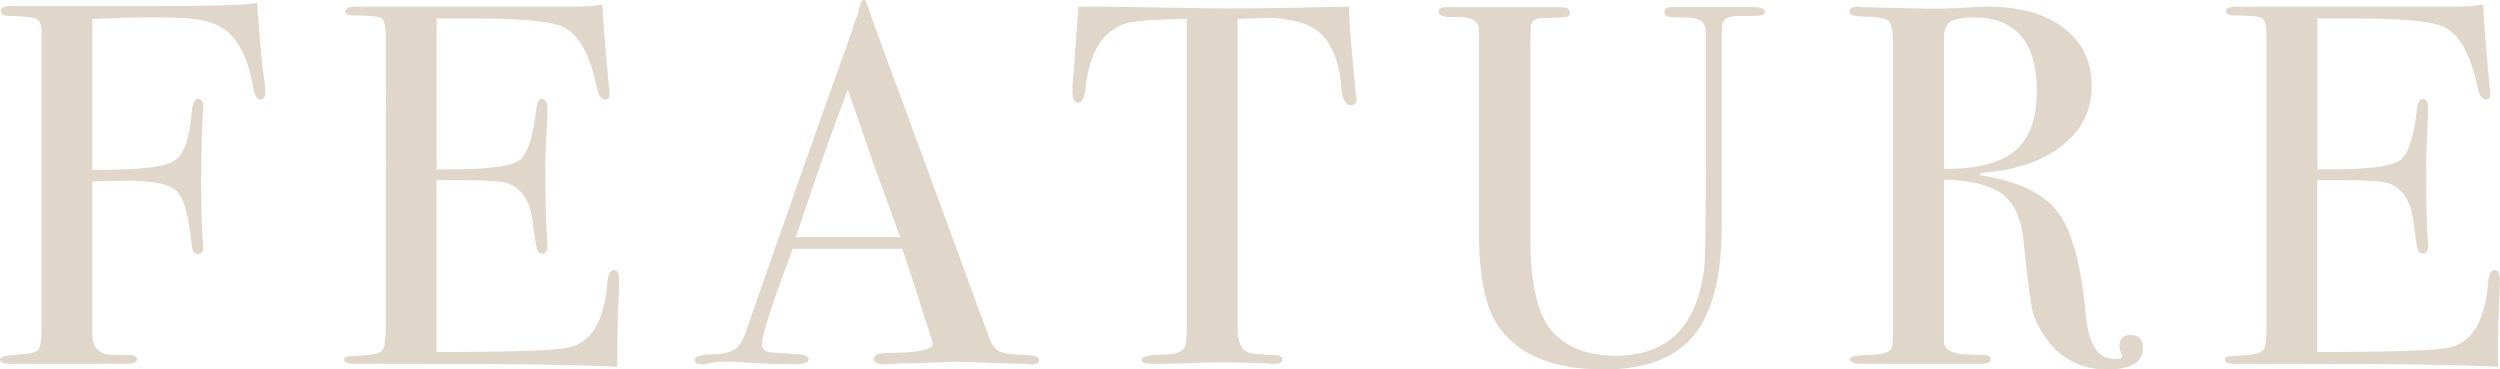
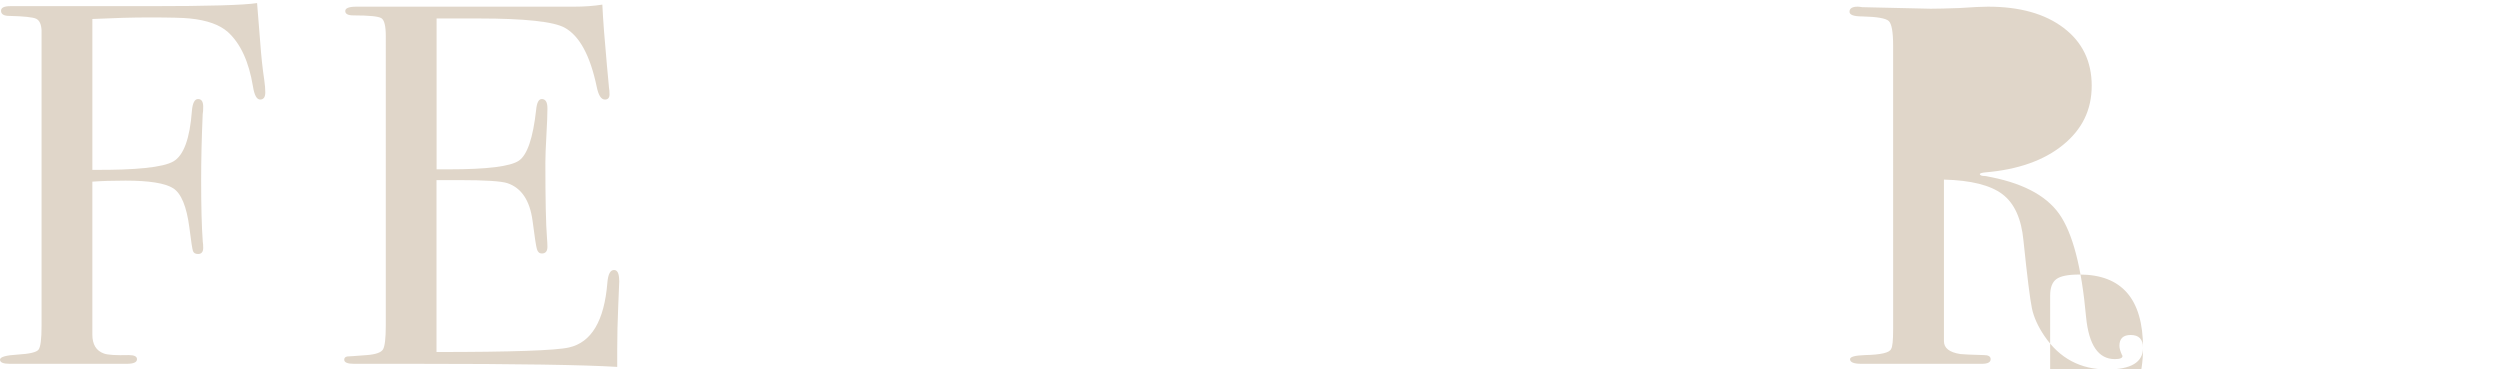
<svg xmlns="http://www.w3.org/2000/svg" id="_レイヤー_2" data-name="レイヤー 2" viewBox="0 0 292.32 43.2">
  <defs>
    <style>
      .cls-1 {
        fill: #e0d6c9;
        stroke-width: 0px;
      }
    </style>
  </defs>
  <g id="_文字" data-name="文字">
    <g>
      <path class="cls-1" d="m31.02,10.8c0,.56-.2.84-.6.84s-.68-.51-.84-1.52c-.48-2.92-1.46-5.04-2.94-6.38-.96-.85-2.44-1.38-4.44-1.58-.72-.08-2.32-.12-4.8-.12-1.84,0-4.04.06-6.6.18v17.64c5.12.04,8.28-.29,9.48-.99,1.2-.7,1.92-2.67,2.16-5.91.08-.92.32-1.38.72-1.38s.6.3.6.9c0,.36-.02.66-.06.9-.12,2.76-.18,5.32-.18,7.68,0,3.04.06,5.44.19,7.2.03.16.05.4.05.72,0,.48-.2.72-.6.72-.32,0-.52-.12-.6-.36-.08-.24-.22-1.16-.42-2.76-.32-2.44-.95-3.96-1.88-4.56s-2.8-.9-5.58-.9c-1.47,0-2.77.04-3.88.12v17.88c0,1.16.45,1.9,1.36,2.22.44.16,1.4.22,2.91.18.63,0,.95.16.95.48,0,.36-.4.54-1.2.54H1.14c-.76,0-1.14-.16-1.14-.48s.69-.52,2.07-.6c1.38-.08,2.19-.27,2.43-.57.24-.3.36-1.23.36-2.8V3.54c-.04-.72-.25-1.17-.64-1.35-.38-.18-1.43-.29-3.13-.33C.44,1.86.12,1.66.12,1.26.12.9.48.72,1.2.72h.96c-.08,0,1.85,0,5.79,0h9.69c6.76,0,10.9-.12,12.42-.36.04.52.16,2.02.36,4.5.12,1.68.28,3.18.48,4.5.08.56.12,1.04.12,1.44Z" />
      <path class="cls-1" d="m72.41,32.82c0,.16-.04,1.14-.12,2.94s-.12,3.52-.12,5.16v1.98c-3.92-.24-11.68-.36-23.28-.36h-7.5c-.76,0-1.14-.16-1.14-.48,0-.21.12-.34.36-.38.12,0,.88-.05,2.28-.16,1.04-.08,1.67-.3,1.89-.66.22-.36.33-1.3.33-2.83V4.21c0-1.16-.17-1.86-.51-2.08-.34-.22-1.43-.33-3.27-.33-.64,0-.96-.17-.96-.51s.44-.51,1.32-.51h25.44c1.2,0,2.3-.08,3.3-.24.08,1.72.26,4.1.54,7.14l.24,2.58c.04.2.06.46.06.78,0,.4-.18.6-.54.6-.44,0-.76-.5-.96-1.51-.76-3.62-2-5.92-3.72-6.88-1.28-.72-4.64-1.09-10.08-1.09h-4.92v17.64h1.44c4.48,0,7.21-.34,8.19-1.02.98-.68,1.65-2.66,2.01-5.94.08-.84.3-1.26.66-1.26.44,0,.66.36.66,1.08s-.04,1.78-.12,3.18c-.08,1.4-.12,2.46-.12,3.18,0,4.28.06,7.22.19,8.82.03.4.05.74.05,1.02,0,.52-.22.78-.66.78-.28,0-.47-.17-.57-.51s-.27-1.45-.51-3.33c-.32-2.36-1.29-3.82-2.93-4.38-.72-.24-2.59-.36-5.61-.36h-2.69v20.1c8.8,0,13.96-.18,15.48-.53,2.64-.59,4.14-3.12,4.5-7.58.08-.99.34-1.48.78-1.48.4,0,.6.42.6,1.26Z" />
-       <path class="cls-1" d="m121.5,42.09c0,.34-.3.51-.9.51-.4,0-.76-.02-1.08-.06l-7.62-.24-7.62.24c-.28.04-.58.06-.9.06-.8,0-1.2-.21-1.2-.63,0-.46.54-.69,1.62-.69,3.52-.04,5.28-.39,5.28-1.06,0-.04-.04-.19-.12-.47l-.49-1.59-.31-.84c-.36-1.24-1.24-3.98-2.64-8.23h-12.83c-2.4,6.4-3.6,10.08-3.6,11.04,0,.56.24.9.72,1.02.12.04,1.12.12,3,.24,1.16.04,1.74.24,1.74.6,0,.4-.52.6-1.56.6-1.84,0-3.98-.08-6.42-.24-.6-.04-1.22-.06-1.86-.06s-1.26.07-1.86.2c-.32.07-.58.1-.78.1-.56,0-.84-.18-.84-.54s.63-.56,1.89-.6,2.17-.23,2.73-.57c.56-.34,1-.99,1.32-1.96,5.14-14.77,9.33-26.63,12.56-35.58.09-.47.28-1,.56-1.59l.26-1.1c.12-.44.28-.66.48-.66.12,0,.22.12.3.36.52,1.56,1.7,4.82,3.54,9.78,1.44,3.88,5.02,13.62,10.74,29.22.32.91.73,1.48,1.23,1.73.5.25,1.53.39,3.09.43,1.04.04,1.56.23,1.56.57Zm-16.25-14.37c-.65-1.8-1.73-4.78-3.24-8.94l-2.88-8.32c-1.69,4.43-3.71,10.18-6.08,17.26h12.2Z" />
-       <path class="cls-1" d="m158.63,11.52c0,.52-.24.78-.72.78s-.82-.52-1.02-1.56c-.08-.72-.16-1.44-.24-2.16-.28-1.44-.74-2.66-1.38-3.66-.84-1.32-2.22-2.16-4.14-2.52-1.24-.24-2.24-.34-3-.3-1.88.05-3.02.09-3.42.12v36.24c0,1.44.38,2.34,1.14,2.7.4.2,1.52.32,3.36.36.48.04.72.21.72.51,0,.34-.32.51-.96.51-.32,0-.6-.02-.84-.06-2.4-.08-4.1-.12-5.1-.12-1.32,0-2.56.03-3.72.09-1.16.06-2.64.09-4.44.09-.92,0-1.38-.16-1.38-.48,0-.36.86-.56,2.58-.6,1.24,0,2.04-.26,2.4-.78.2-.32.3-1.14.3-2.46V2.22c-3.96.04-6.42.24-7.38.6-2.52.92-4,3.38-4.44,7.38-.12,1.2-.4,1.8-.84,1.8-.48,0-.72-.42-.72-1.26,0-.44.02-.88.06-1.32l.12-1.38c.12-1.84.3-4.26.54-7.26h2.7l12.24.18c1.44.04,3.68.04,6.72,0l9.96-.18c.08,2.24.34,5.56.78,9.96,0,.12.02.27.06.45.04.18.06.29.06.33Z" />
-       <path class="cls-1" d="m206.36,1.38c0,.32-.36.48-1.08.48h-2.04c-1,0-1.6.26-1.8.78-.08.28-.12.74-.12,1.38v22.47c0,5.83-1.09,10.08-3.27,12.73-2.18,2.66-5.69,3.98-10.53,3.98-5.8,0-9.88-1.64-12.24-4.92-1.56-2.2-2.34-5.82-2.34-10.86V3.36c-.12-.72-.61-1.16-1.46-1.32-.24-.04-.99-.06-2.25-.06-.69-.08-1.03-.28-1.03-.6,0-.36.28-.54.84-.54h13.5c.68,0,1.02.22,1.02.66,0,.28-.12.44-.36.48-.24.04-1.04.08-2.4.12-.56,0-.94.04-1.14.12-.4.16-.62.44-.66.84-.04.16-.06,1.3-.06,3.41v21.45c0,5.27.84,8.87,2.52,10.79,1.68,1.92,4.18,2.88,7.5,2.88,6.08,0,9.52-3.45,10.32-10.35.12-1.04.18-5.42.18-13.16V4.43c0-.52,0-.74,0-.66,0-.88-.42-1.42-1.24-1.62-.28-.08-1.09-.12-2.43-.12-.79,0-1.18-.22-1.18-.66,0-.36.28-.54.84-.54h9.54c.92,0,1.38.18,1.38.54Z" />
-       <path class="cls-1" d="m250.58,40.68c0,1.68-1.4,2.52-4.2,2.52-3.12,0-5.56-1.3-7.32-3.9-.76-1.12-1.25-2.2-1.47-3.24-.22-1.04-.55-3.68-.99-7.92-.24-2.56-1.06-4.37-2.46-5.43-1.4-1.06-3.68-1.63-6.84-1.71v18.9c0,.8.64,1.3,1.92,1.5.36.04,1.28.08,2.76.12.52,0,.78.16.78.48,0,.36-.34.54-1.02.54h-14.1c-.88,0-1.32-.18-1.32-.54,0-.28.58-.44,1.74-.48,1.88-.04,2.9-.28,3.06-.72.16-.2.24-.98.24-2.34V5.34c0-1.6-.17-2.56-.51-2.88-.34-.32-1.37-.5-3.09-.54-1,0-1.5-.18-1.5-.54,0-.4.32-.6.96-.6.12,0,.3.02.54.06l7.98.18c.8,0,1.92-.03,3.36-.08,1.6-.11,2.72-.16,3.36-.16,3.72,0,6.67.83,8.85,2.49,2.18,1.66,3.27,3.91,3.27,6.75s-1.12,5.11-3.36,6.93c-2.24,1.82-5.28,2.89-9.12,3.21-.36.04-.56.1-.6.18,0,.16.2.24.6.24,4.2.72,7.09,2.2,8.67,4.42,1.58,2.23,2.63,6.25,3.15,12.06.32,3.29,1.44,4.93,3.36,4.93.6,0,.9-.12.9-.36,0-.04-.02-.08-.06-.12-.2-.44-.3-.8-.3-1.08,0-.84.44-1.26,1.32-1.26.96,0,1.44.5,1.44,1.5Zm-12.42-30.06c0-5.72-2.48-8.58-7.44-8.58-1.32,0-2.22.18-2.7.54-.48.36-.72,1-.72,1.92v15.24c3.84.04,6.61-.66,8.31-2.1,1.7-1.44,2.55-3.78,2.55-7.02Z" />
-       <path class="cls-1" d="m292.32,32.82c0,.16-.04,1.14-.12,2.94s-.12,3.52-.12,5.16v1.98c-3.92-.24-11.68-.36-23.28-.36h-7.5c-.76,0-1.14-.16-1.14-.48,0-.21.12-.34.36-.38.12,0,.88-.05,2.28-.16,1.04-.08,1.67-.3,1.89-.66.22-.36.33-1.3.33-2.83V4.21c0-1.16-.17-1.86-.51-2.08-.34-.22-1.43-.33-3.27-.33-.64,0-.96-.17-.96-.51s.44-.51,1.32-.51h25.44c1.2,0,2.3-.08,3.3-.24.08,1.72.26,4.1.54,7.14l.24,2.58c.04.2.06.46.06.78,0,.4-.18.6-.54.6-.44,0-.76-.5-.96-1.51-.76-3.62-2-5.92-3.72-6.88-1.28-.72-4.64-1.09-10.08-1.09h-4.92v17.64h1.44c4.48,0,7.21-.34,8.19-1.02.98-.68,1.65-2.66,2.01-5.94.08-.84.3-1.26.66-1.26.44,0,.66.36.66,1.08s-.04,1.78-.12,3.18c-.08,1.4-.12,2.46-.12,3.18,0,4.28.06,7.22.19,8.82.03.4.05.74.05,1.02,0,.52-.22.78-.66.78-.28,0-.47-.17-.57-.51s-.27-1.45-.51-3.33c-.32-2.36-1.29-3.82-2.93-4.38-.72-.24-2.59-.36-5.61-.36h-2.69v20.1c8.8,0,13.96-.18,15.48-.53,2.64-.59,4.14-3.12,4.5-7.58.08-.99.34-1.48.78-1.48.4,0,.6.42.6,1.26Z" />
+       <path class="cls-1" d="m250.58,40.68c0,1.68-1.4,2.52-4.2,2.52-3.12,0-5.56-1.3-7.32-3.9-.76-1.12-1.25-2.2-1.47-3.24-.22-1.04-.55-3.68-.99-7.92-.24-2.56-1.06-4.37-2.46-5.43-1.4-1.06-3.68-1.63-6.84-1.71v18.9c0,.8.64,1.3,1.92,1.5.36.04,1.28.08,2.76.12.52,0,.78.16.78.48,0,.36-.34.54-1.02.54h-14.1c-.88,0-1.32-.18-1.32-.54,0-.28.58-.44,1.74-.48,1.88-.04,2.9-.28,3.06-.72.16-.2.24-.98.24-2.34V5.34c0-1.6-.17-2.56-.51-2.88-.34-.32-1.37-.5-3.09-.54-1,0-1.5-.18-1.5-.54,0-.4.32-.6.96-.6.12,0,.3.02.54.06l7.98.18c.8,0,1.92-.03,3.36-.08,1.6-.11,2.72-.16,3.36-.16,3.72,0,6.67.83,8.85,2.49,2.18,1.66,3.27,3.91,3.27,6.75s-1.12,5.11-3.36,6.93c-2.24,1.82-5.28,2.89-9.12,3.21-.36.04-.56.1-.6.18,0,.16.2.24.6.24,4.2.72,7.09,2.2,8.67,4.42,1.58,2.23,2.63,6.25,3.15,12.06.32,3.29,1.44,4.93,3.36,4.93.6,0,.9-.12.9-.36,0-.04-.02-.08-.06-.12-.2-.44-.3-.8-.3-1.08,0-.84.44-1.26,1.32-1.26.96,0,1.44.5,1.44,1.5Zc0-5.72-2.48-8.58-7.44-8.58-1.32,0-2.22.18-2.7.54-.48.36-.72,1-.72,1.92v15.24c3.84.04,6.61-.66,8.31-2.1,1.7-1.44,2.55-3.78,2.55-7.02Z" />
    </g>
  </g>
</svg>